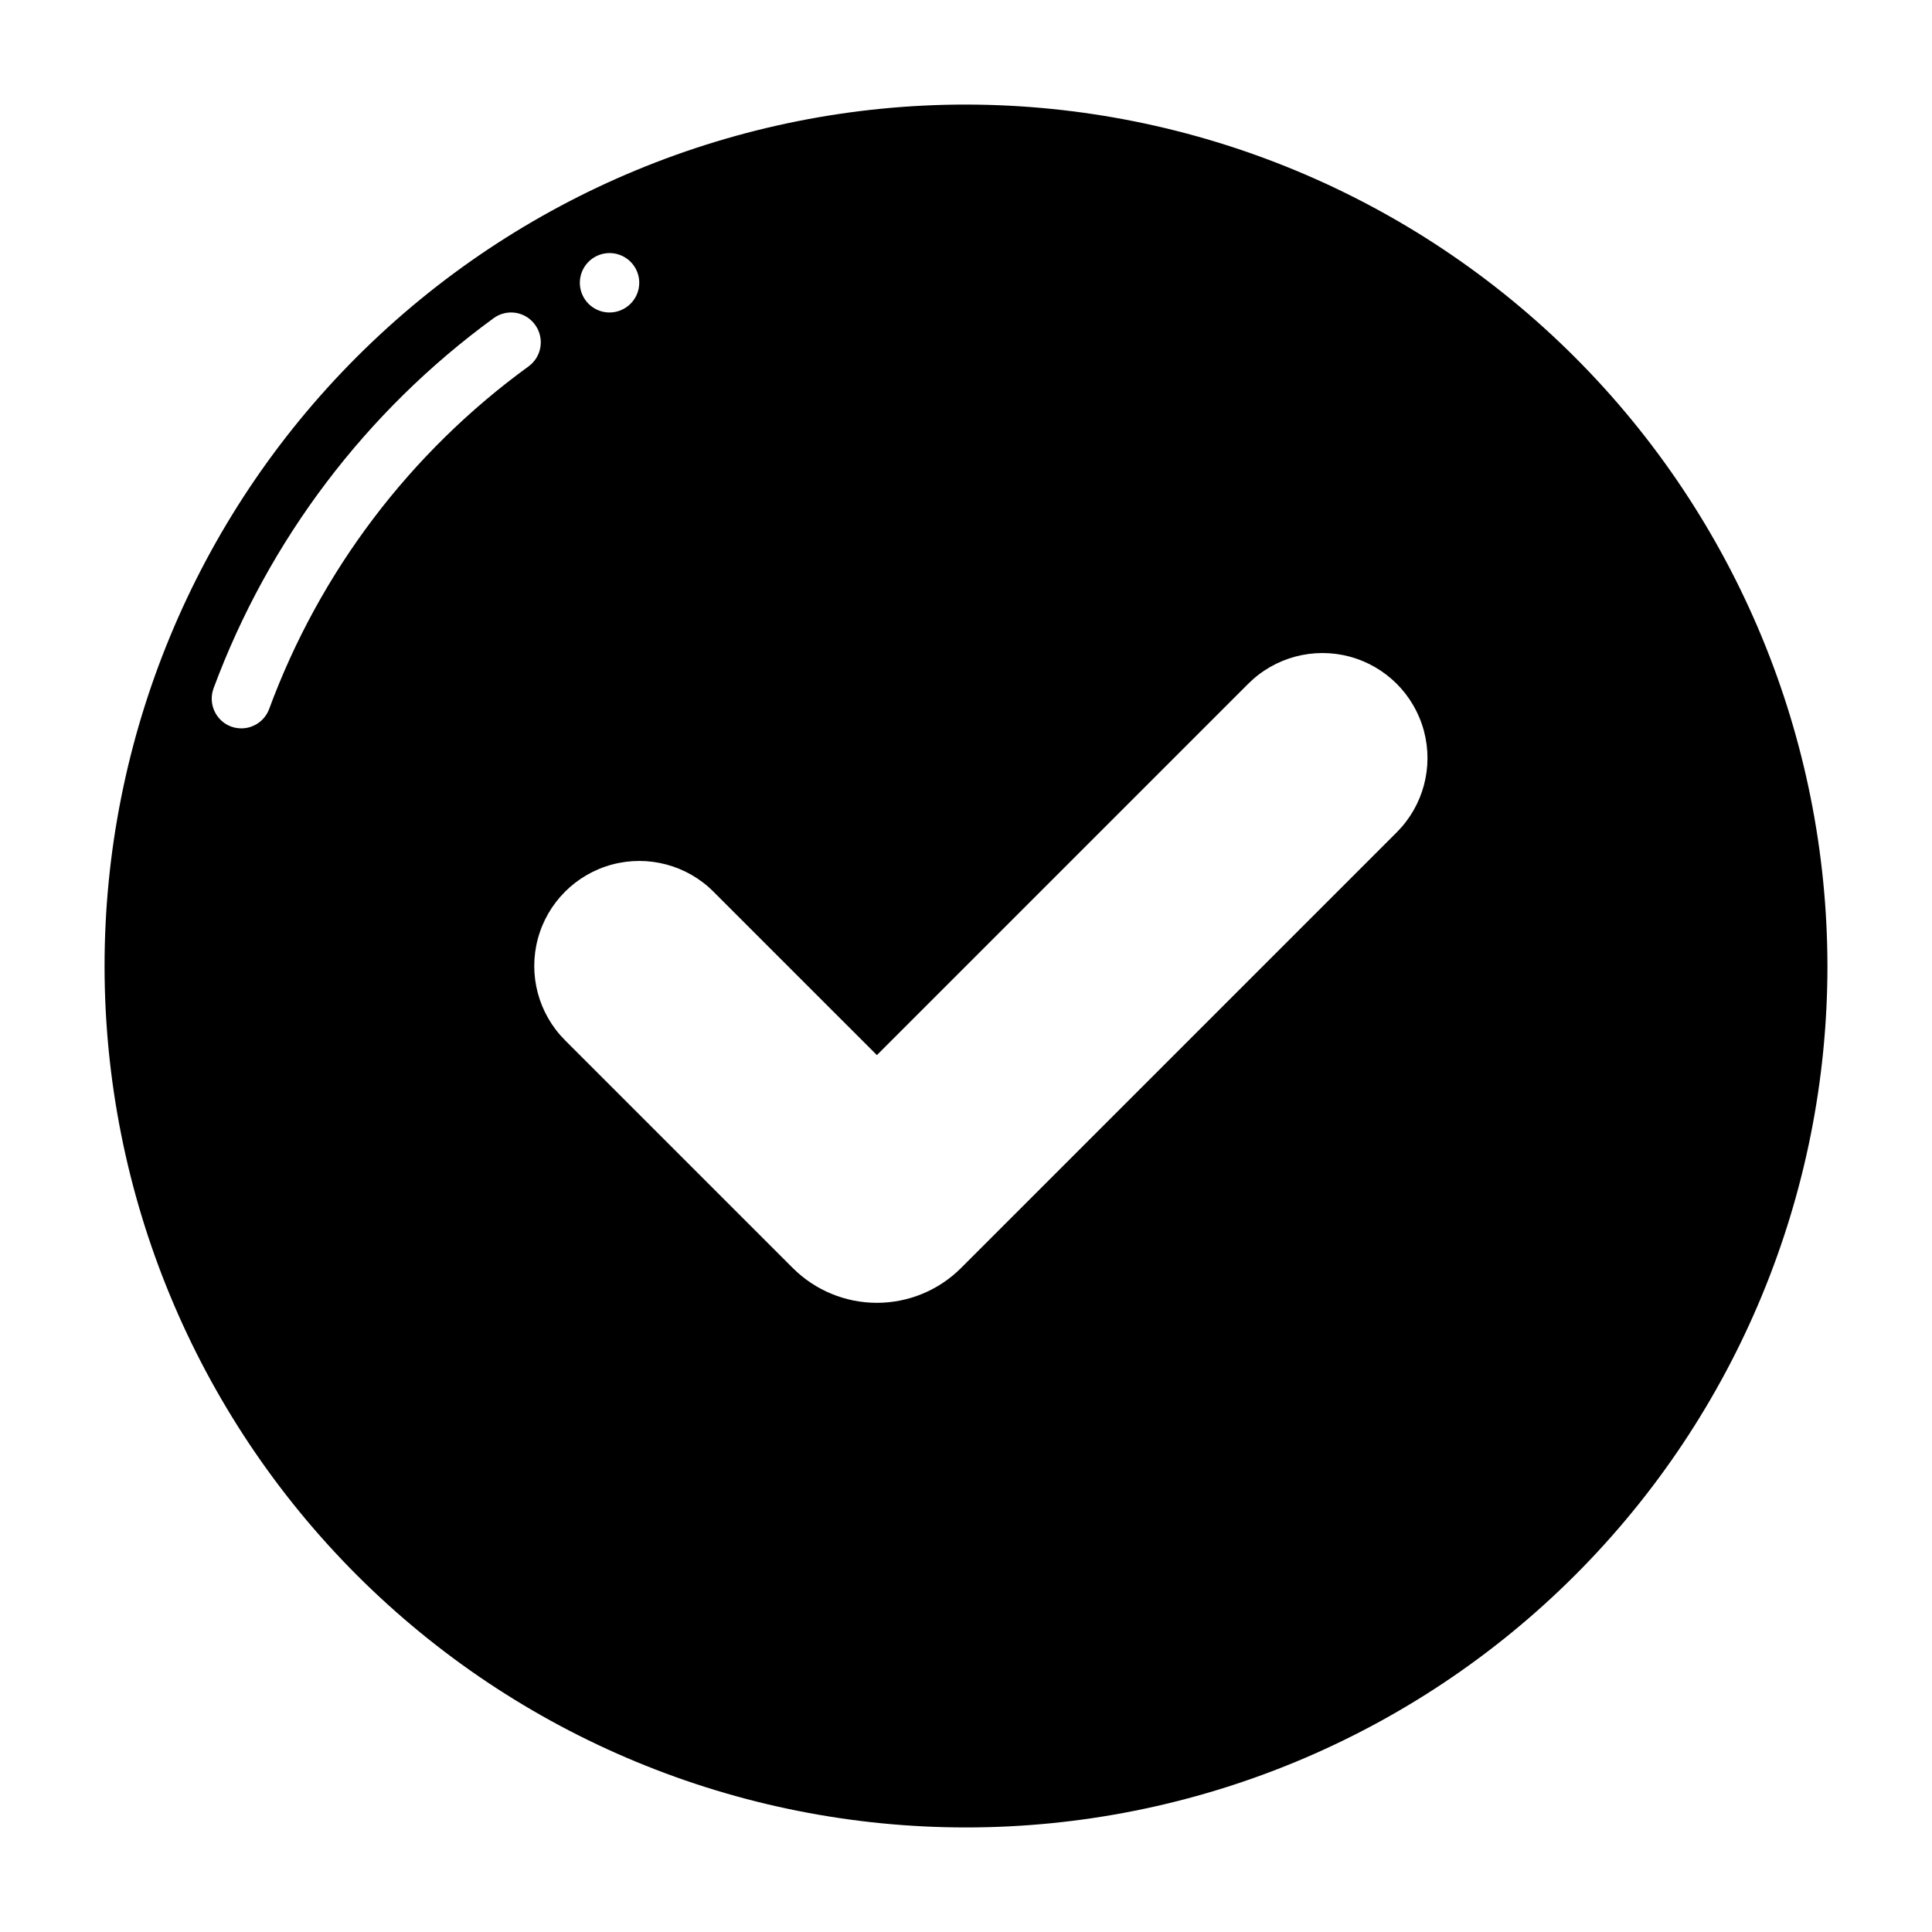
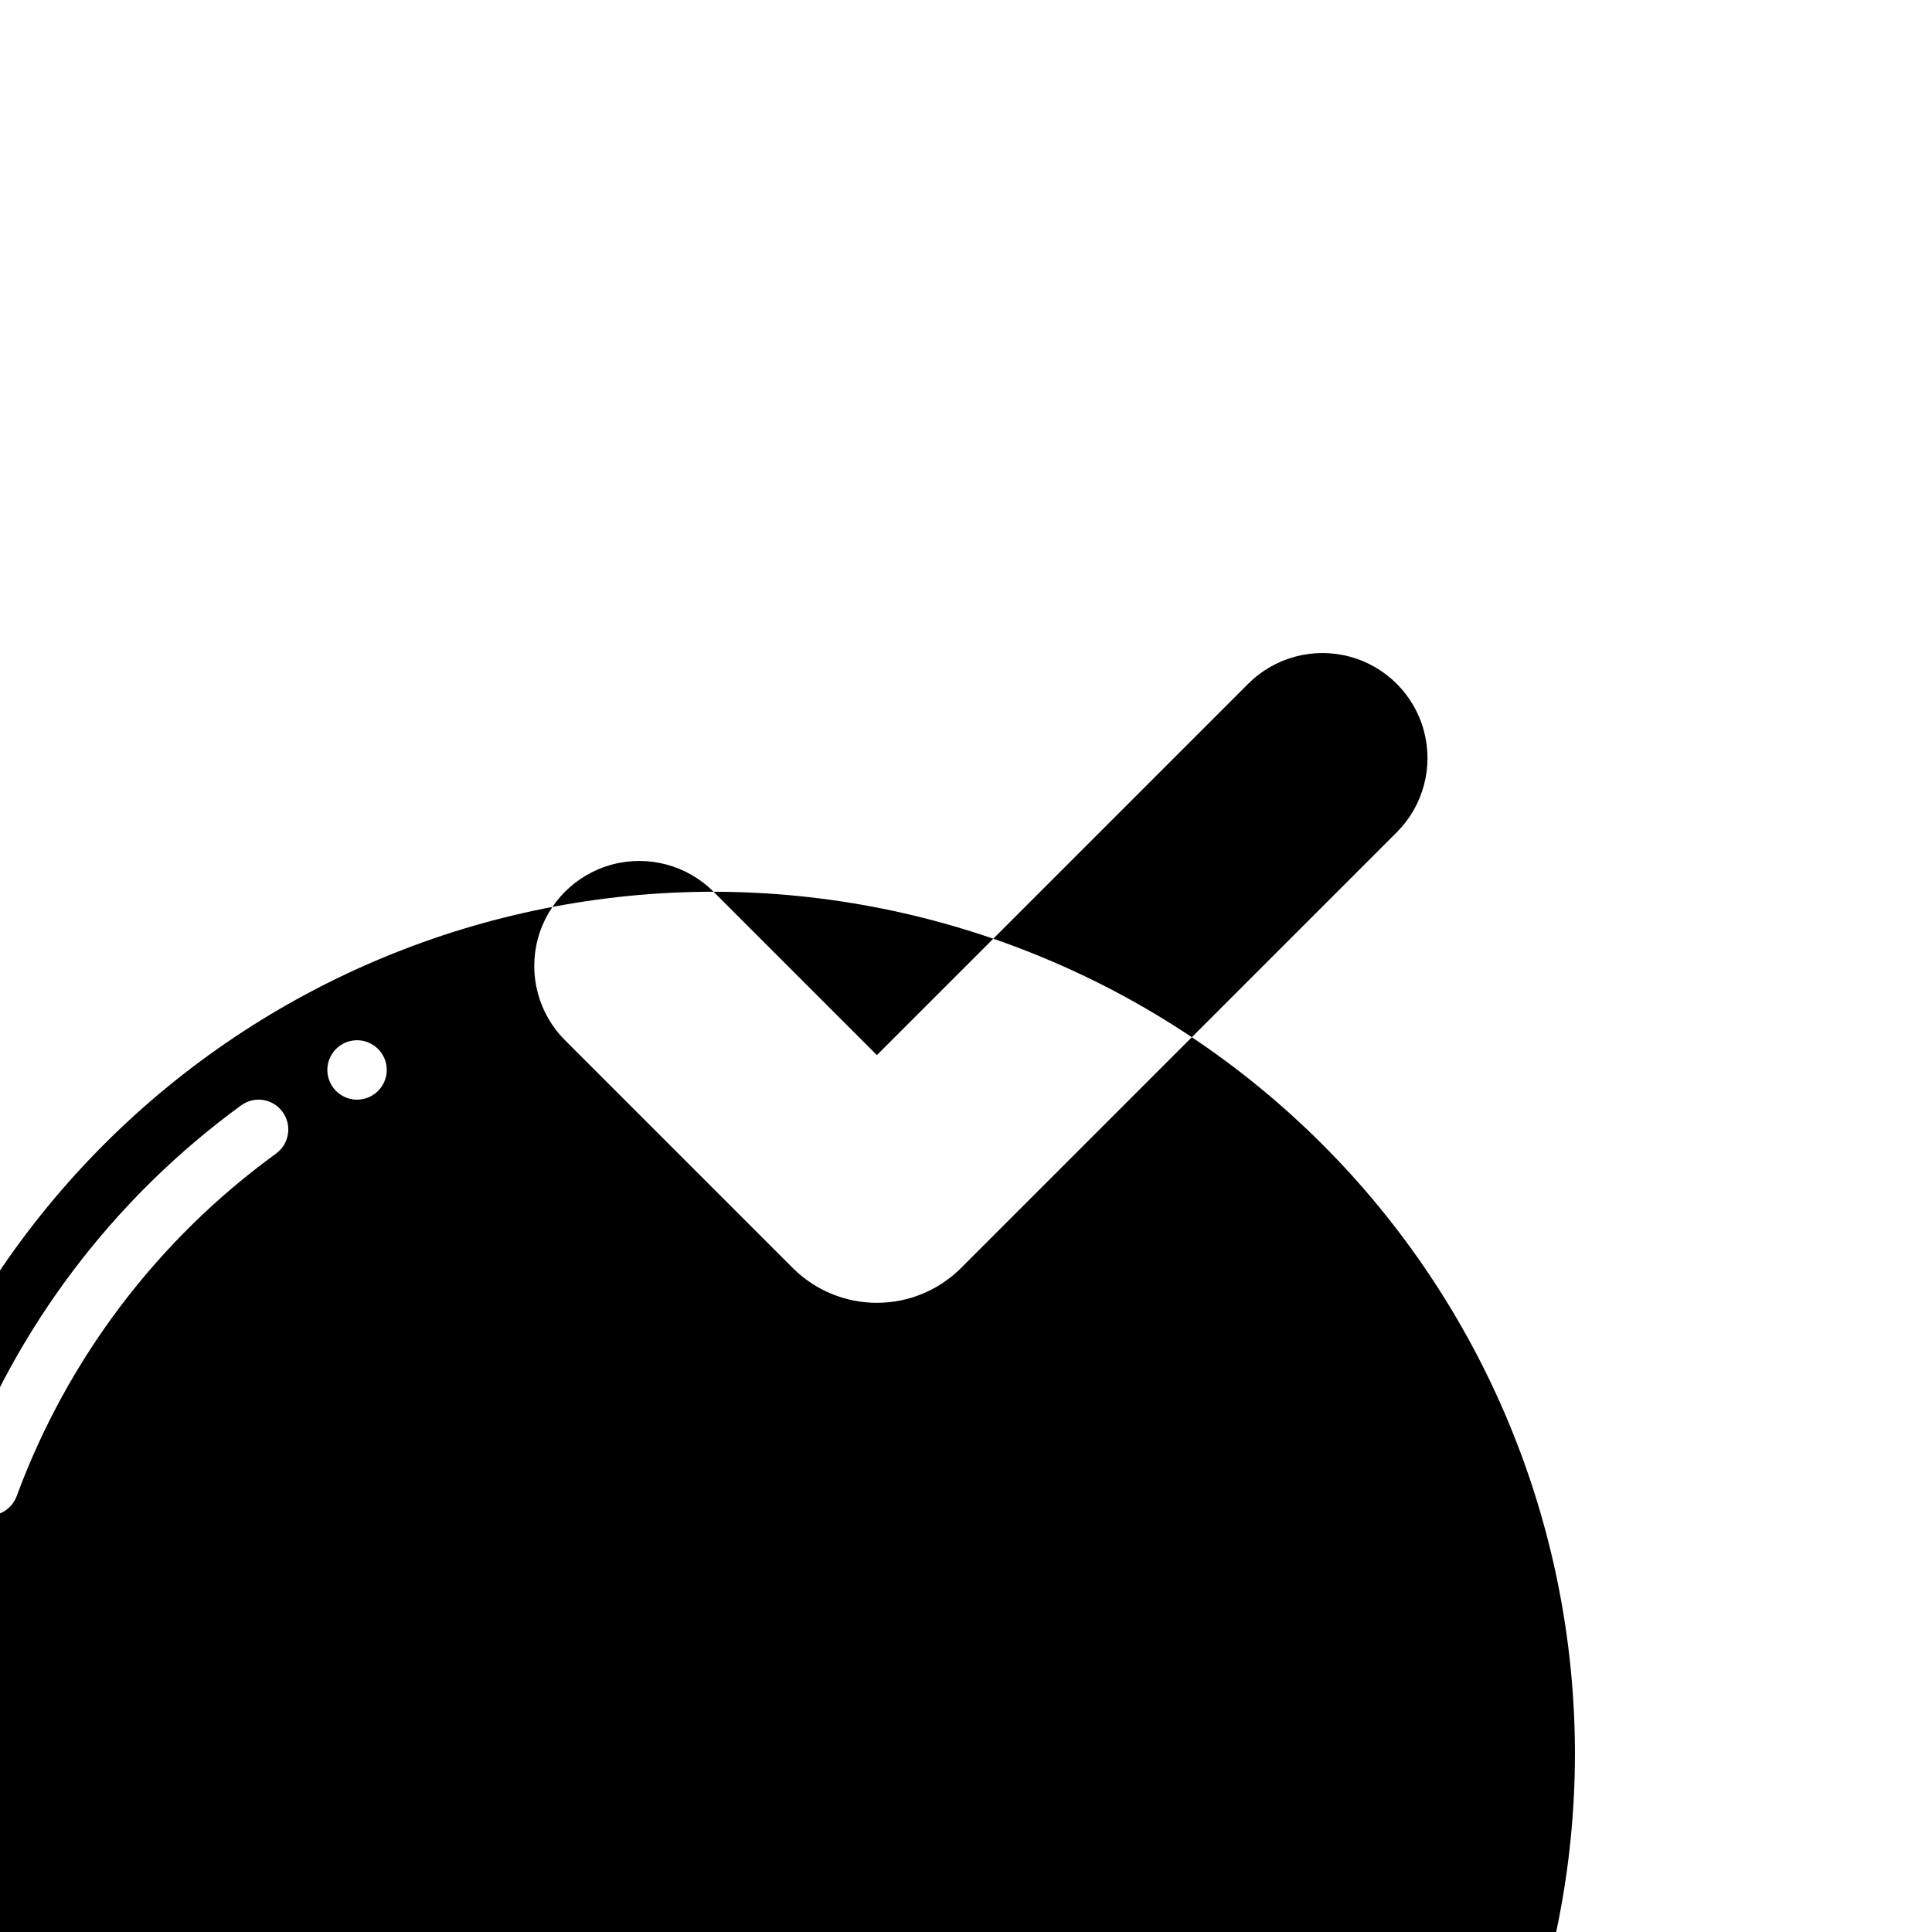
<svg xmlns="http://www.w3.org/2000/svg" fill="#000000" width="800px" height="800px" version="1.1" viewBox="144 144 512 512">
-   <path d="m333.09 380.32 43.297 43.293 98.398-98.398c7.031-7.031 17.281-9.777 26.887-7.203 9.602 2.574 17.105 10.074 19.68 19.68 2.57 9.605-0.172 19.852-7.203 26.883l-115.48 115.48c-5.914 5.898-13.926 9.207-22.277 9.207-8.352 0-16.363-3.309-22.277-9.207l-60.379-60.379c-7.031-7.031-9.777-17.281-7.203-26.883 2.574-9.605 10.074-17.109 19.68-19.684 9.605-2.57 19.852 0.176 26.883 7.207zm66.914-208.61c-60.547 0-118.61 24.051-161.43 66.863s-66.863 100.88-66.863 161.43c0 60.543 24.051 118.61 66.863 161.42s100.88 66.867 161.43 66.867c60.543 0 118.61-24.055 161.42-66.867s66.867-100.88 66.867-161.42c-0.07-60.527-24.145-118.55-66.945-161.35-42.797-42.797-100.82-66.871-161.34-66.941zm-115.88 69.352c-31.418 22.805-55.363 54.418-68.801 90.844-1.141 3.059-4.055 5.098-7.32 5.117-0.938 0.004-1.871-0.156-2.754-0.473-4.086-1.523-6.164-6.07-4.644-10.156 14.559-39.285 40.379-73.402 74.23-98.086 1.68-1.223 3.777-1.73 5.832-1.406 2.055 0.328 3.891 1.457 5.113 3.141 2.574 3.5 1.836 8.426-1.656 11.02zm21.414-14.25c-3.184 0-6.055-1.918-7.273-4.859s-0.547-6.324 1.707-8.578c2.25-2.25 5.637-2.926 8.578-1.707s4.859 4.09 4.859 7.273c-0.012 4.344-3.531 7.859-7.871 7.871z" />
+   <path d="m333.09 380.32 43.297 43.293 98.398-98.398c7.031-7.031 17.281-9.777 26.887-7.203 9.602 2.574 17.105 10.074 19.68 19.68 2.57 9.605-0.172 19.852-7.203 26.883l-115.48 115.48c-5.914 5.898-13.926 9.207-22.277 9.207-8.352 0-16.363-3.309-22.277-9.207l-60.379-60.379c-7.031-7.031-9.777-17.281-7.203-26.883 2.574-9.605 10.074-17.109 19.68-19.684 9.605-2.57 19.852 0.176 26.883 7.207zc-60.547 0-118.61 24.051-161.43 66.863s-66.863 100.88-66.863 161.43c0 60.543 24.051 118.61 66.863 161.42s100.88 66.867 161.43 66.867c60.543 0 118.61-24.055 161.42-66.867s66.867-100.88 66.867-161.42c-0.07-60.527-24.145-118.55-66.945-161.35-42.797-42.797-100.82-66.871-161.34-66.941zm-115.88 69.352c-31.418 22.805-55.363 54.418-68.801 90.844-1.141 3.059-4.055 5.098-7.32 5.117-0.938 0.004-1.871-0.156-2.754-0.473-4.086-1.523-6.164-6.07-4.644-10.156 14.559-39.285 40.379-73.402 74.23-98.086 1.68-1.223 3.777-1.73 5.832-1.406 2.055 0.328 3.891 1.457 5.113 3.141 2.574 3.5 1.836 8.426-1.656 11.02zm21.414-14.25c-3.184 0-6.055-1.918-7.273-4.859s-0.547-6.324 1.707-8.578c2.25-2.25 5.637-2.926 8.578-1.707s4.859 4.09 4.859 7.273c-0.012 4.344-3.531 7.859-7.871 7.871z" />
</svg>